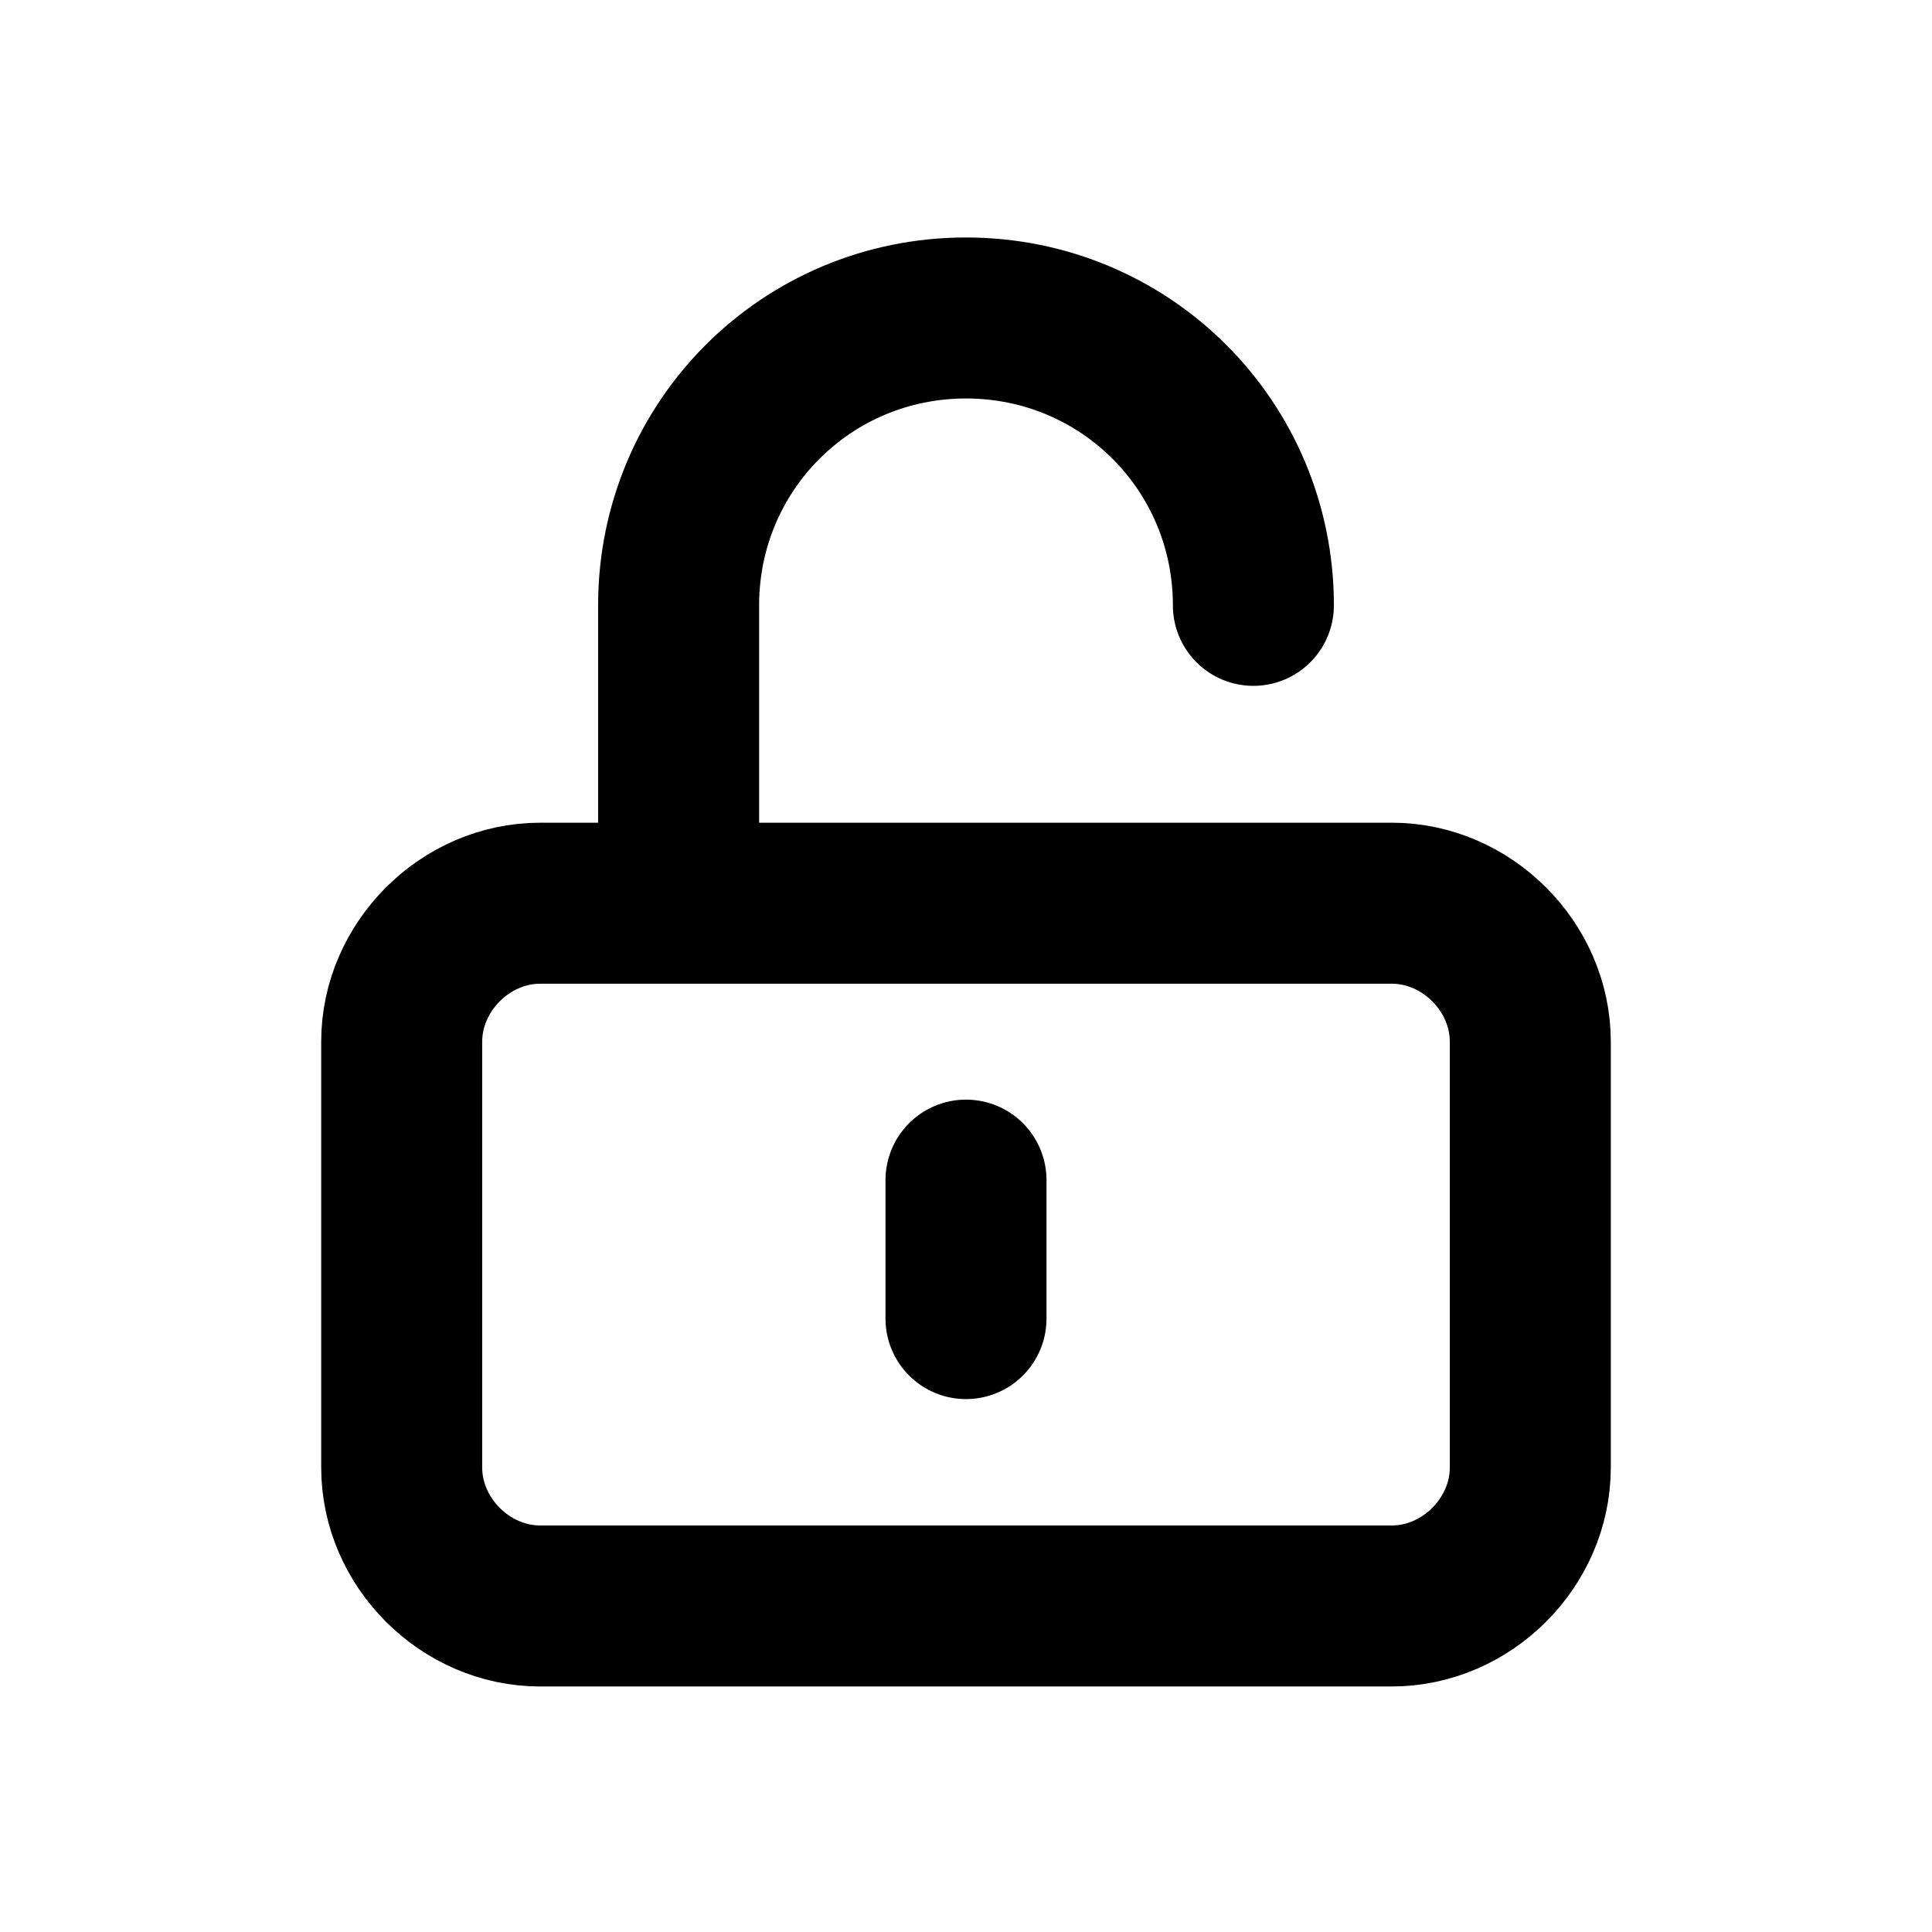
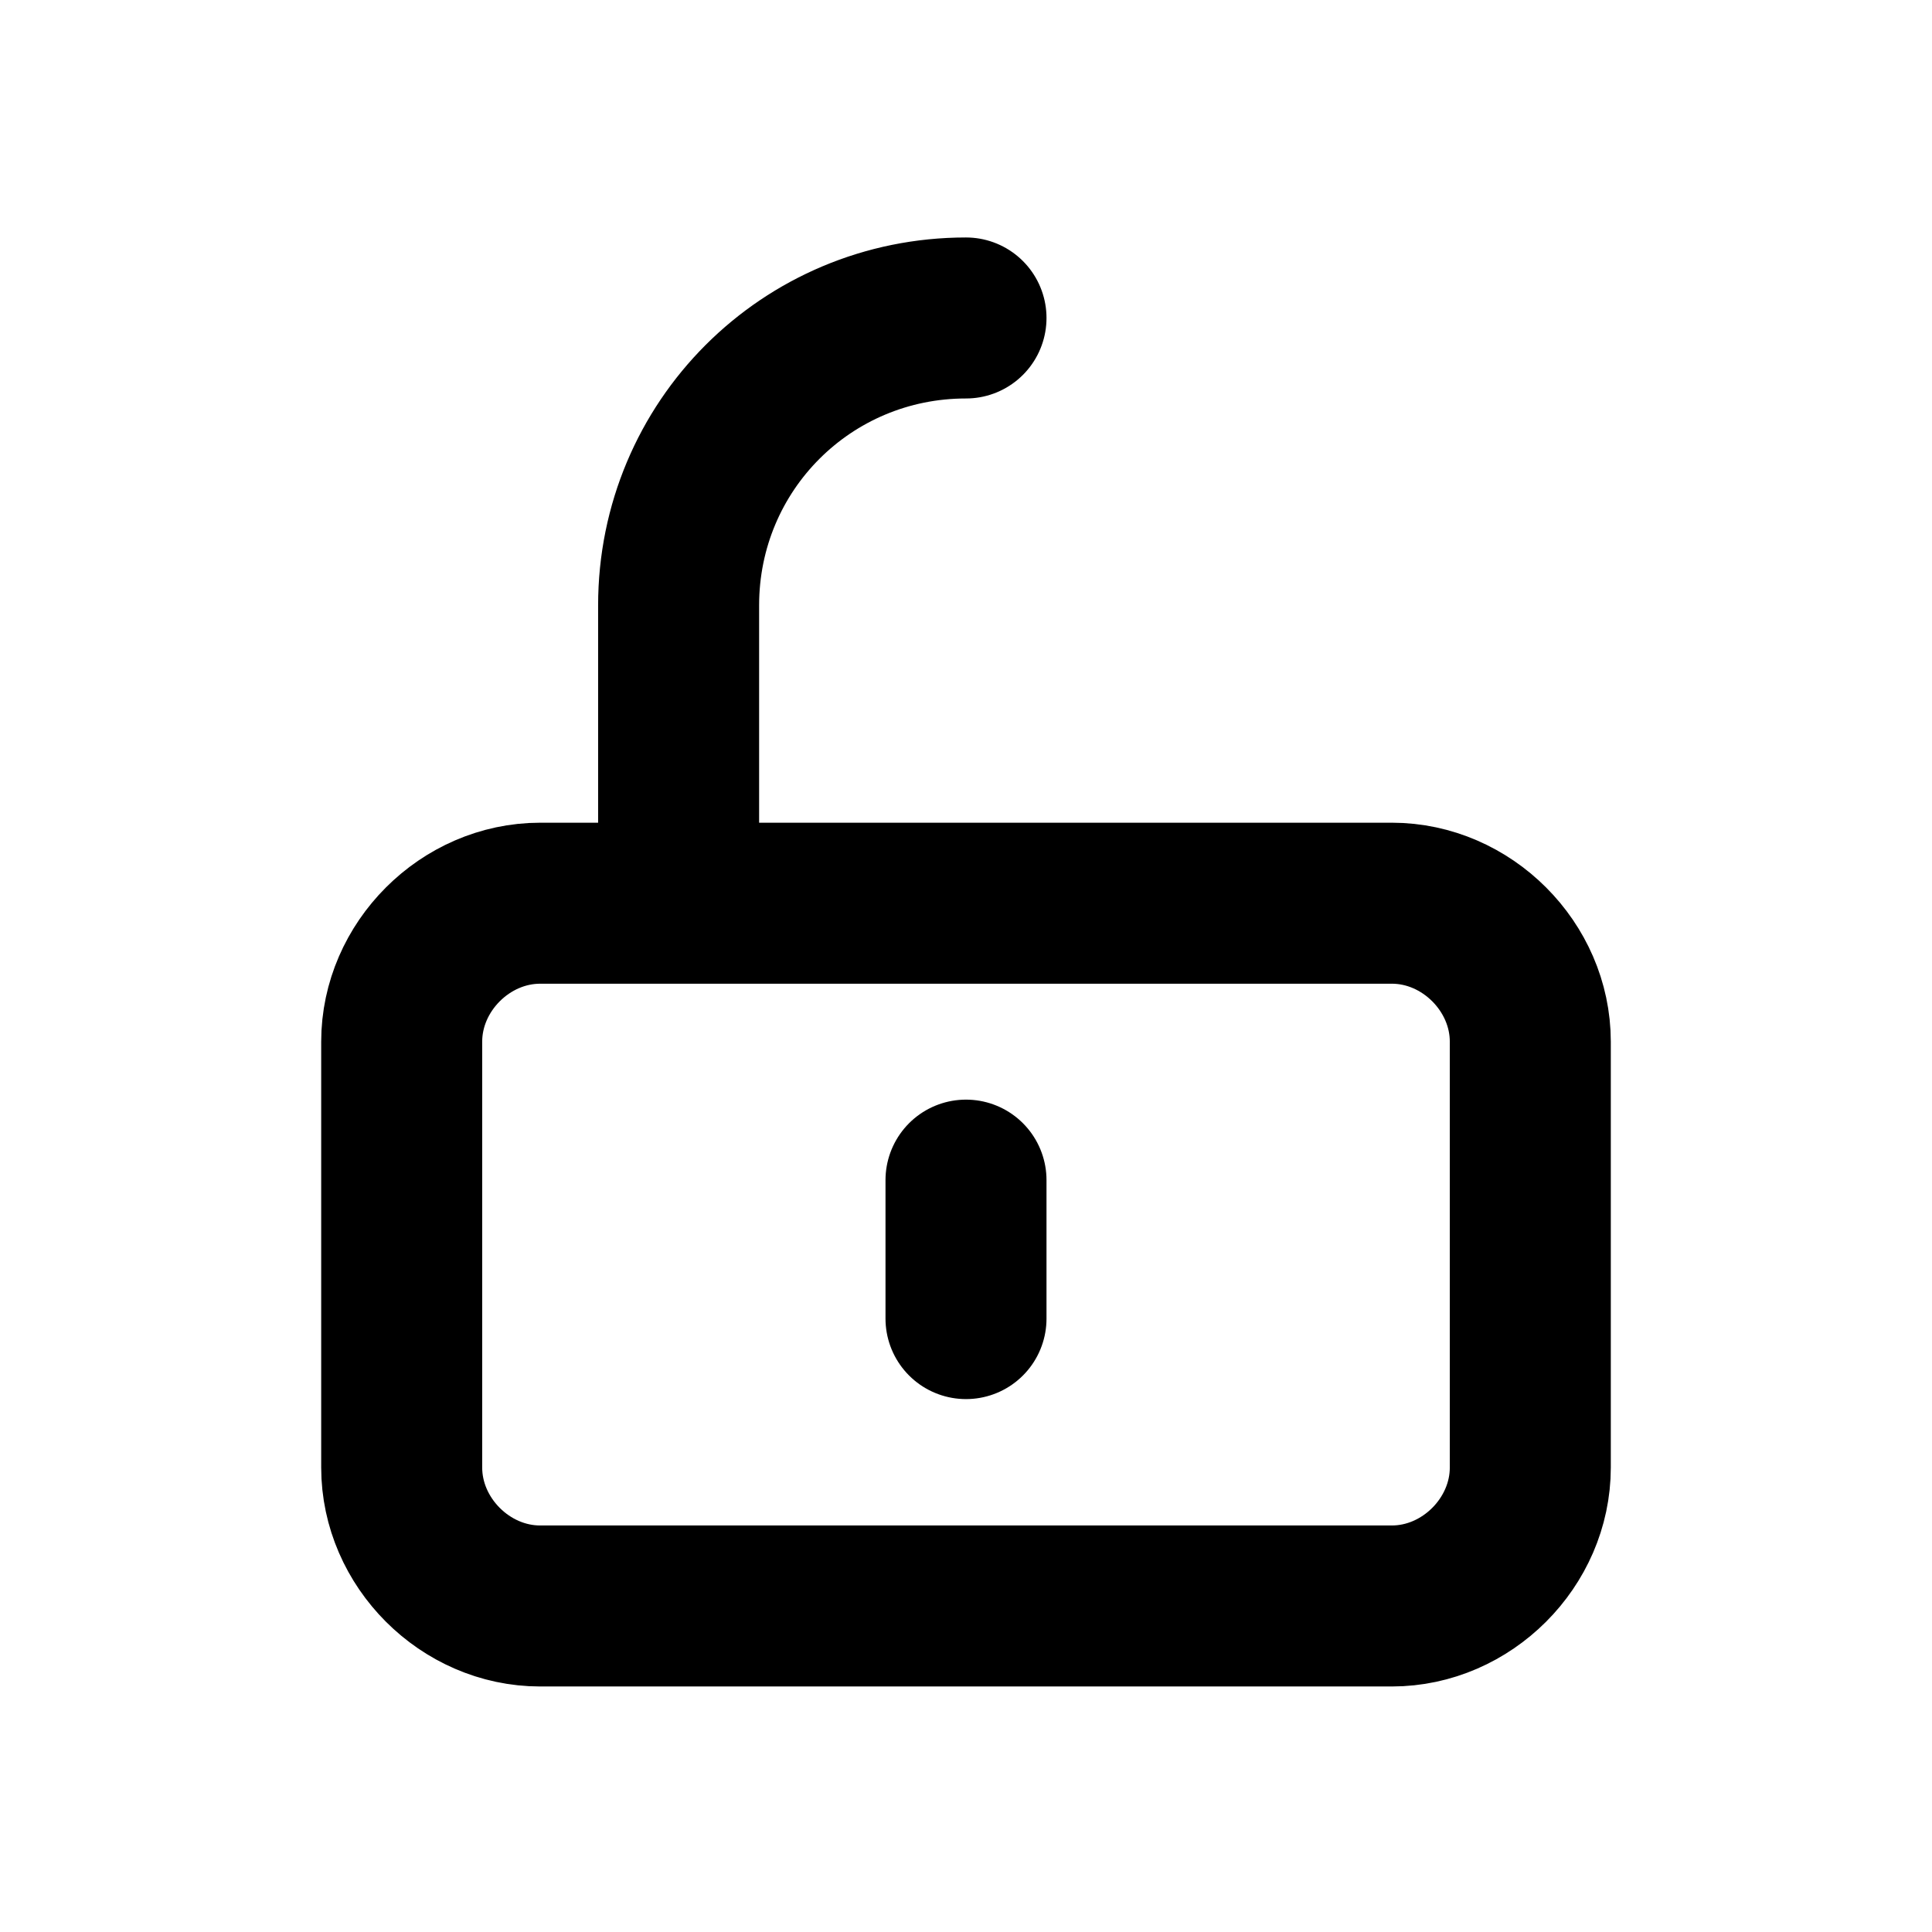
<svg xmlns="http://www.w3.org/2000/svg" viewBox="0 0 24 24" version="1.1" id="Layer_1">
  <defs>
    <style>
      .st0 {
        fill: none;
        stroke: #000;
        stroke-linecap: round;
        stroke-linejoin: round;
        stroke-width: 2px;
      }
    </style>
  </defs>
-   <path d="M8.43,11.09v-3.57c0-1.98,1.59-3.57,3.57-3.57s3.57,1.59,3.57,3.57M12,14.66v1.72M6.71,19.95h10.58c.93,0,1.72-.79,1.72-1.72v-5.29c0-.93-.79-1.72-1.72-1.72H6.71c-.93,0-1.72.79-1.72,1.72v5.29c0,.93.79,1.72,1.72,1.72Z" class="st0" />
+   <path d="M8.43,11.09v-3.57c0-1.98,1.59-3.57,3.57-3.57M12,14.66v1.72M6.71,19.95h10.58c.93,0,1.72-.79,1.72-1.72v-5.29c0-.93-.79-1.72-1.72-1.72H6.71c-.93,0-1.72.79-1.72,1.72v5.29c0,.93.79,1.72,1.72,1.72Z" class="st0" />
</svg>